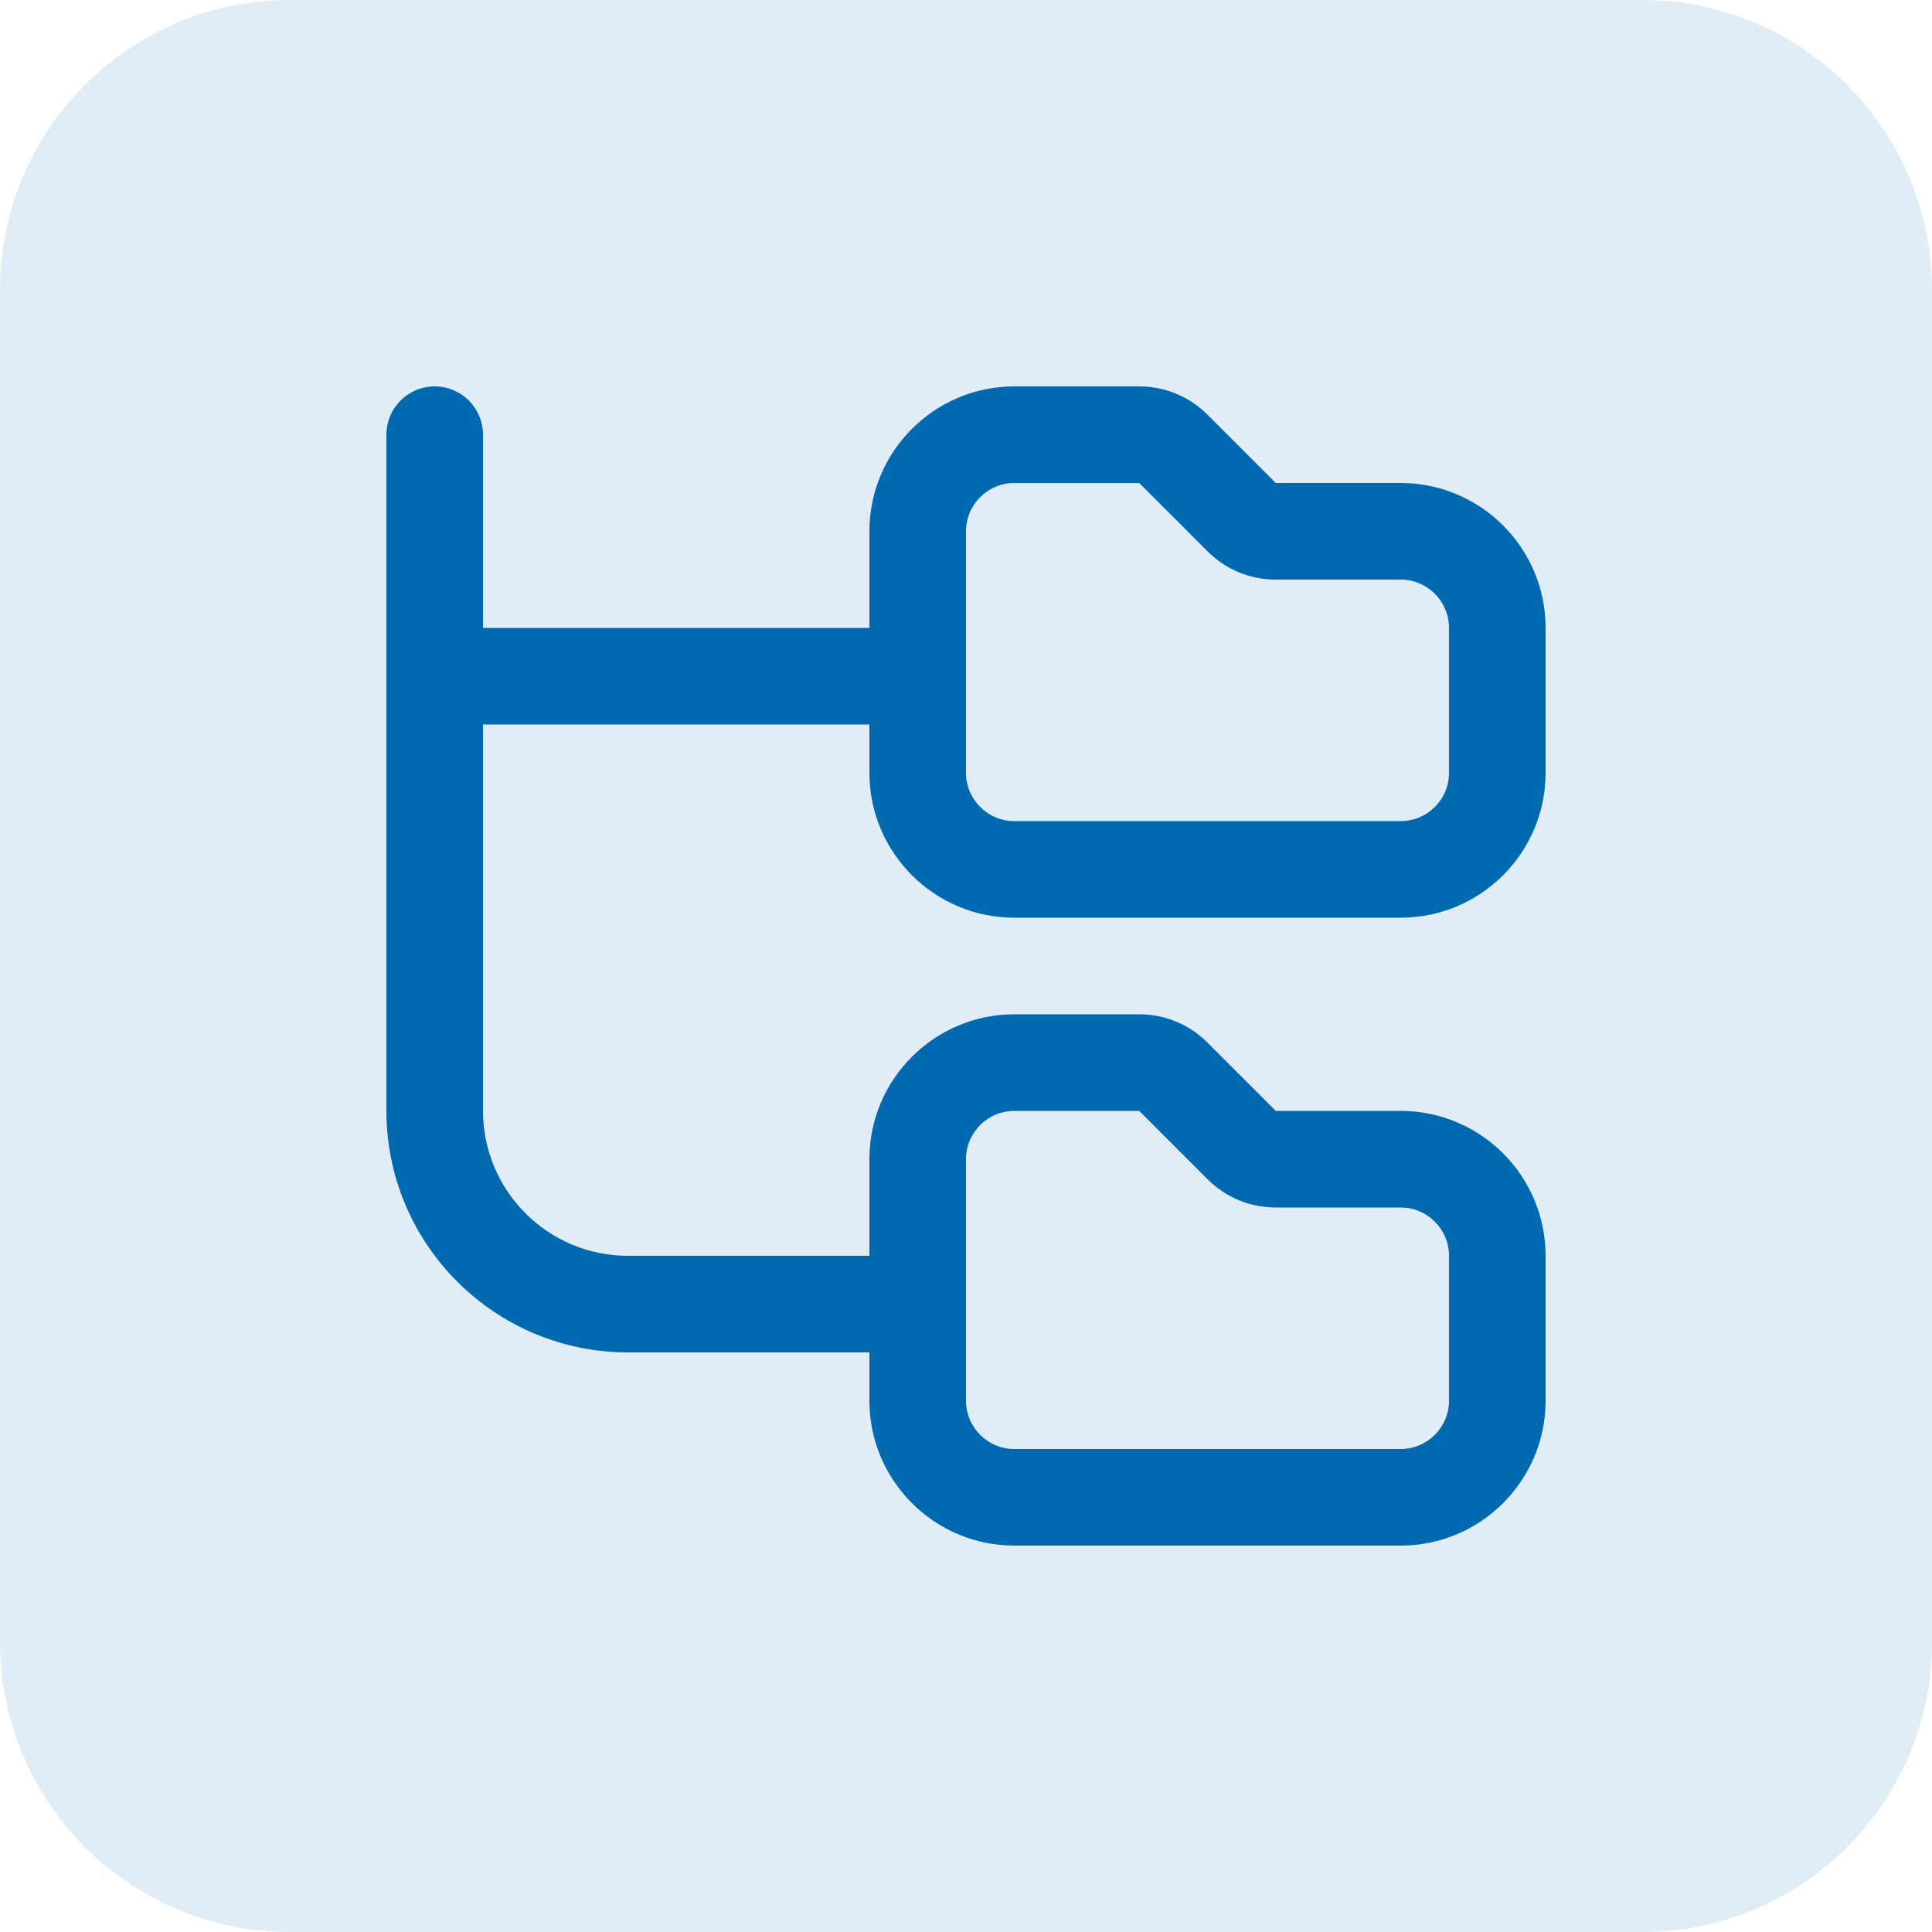
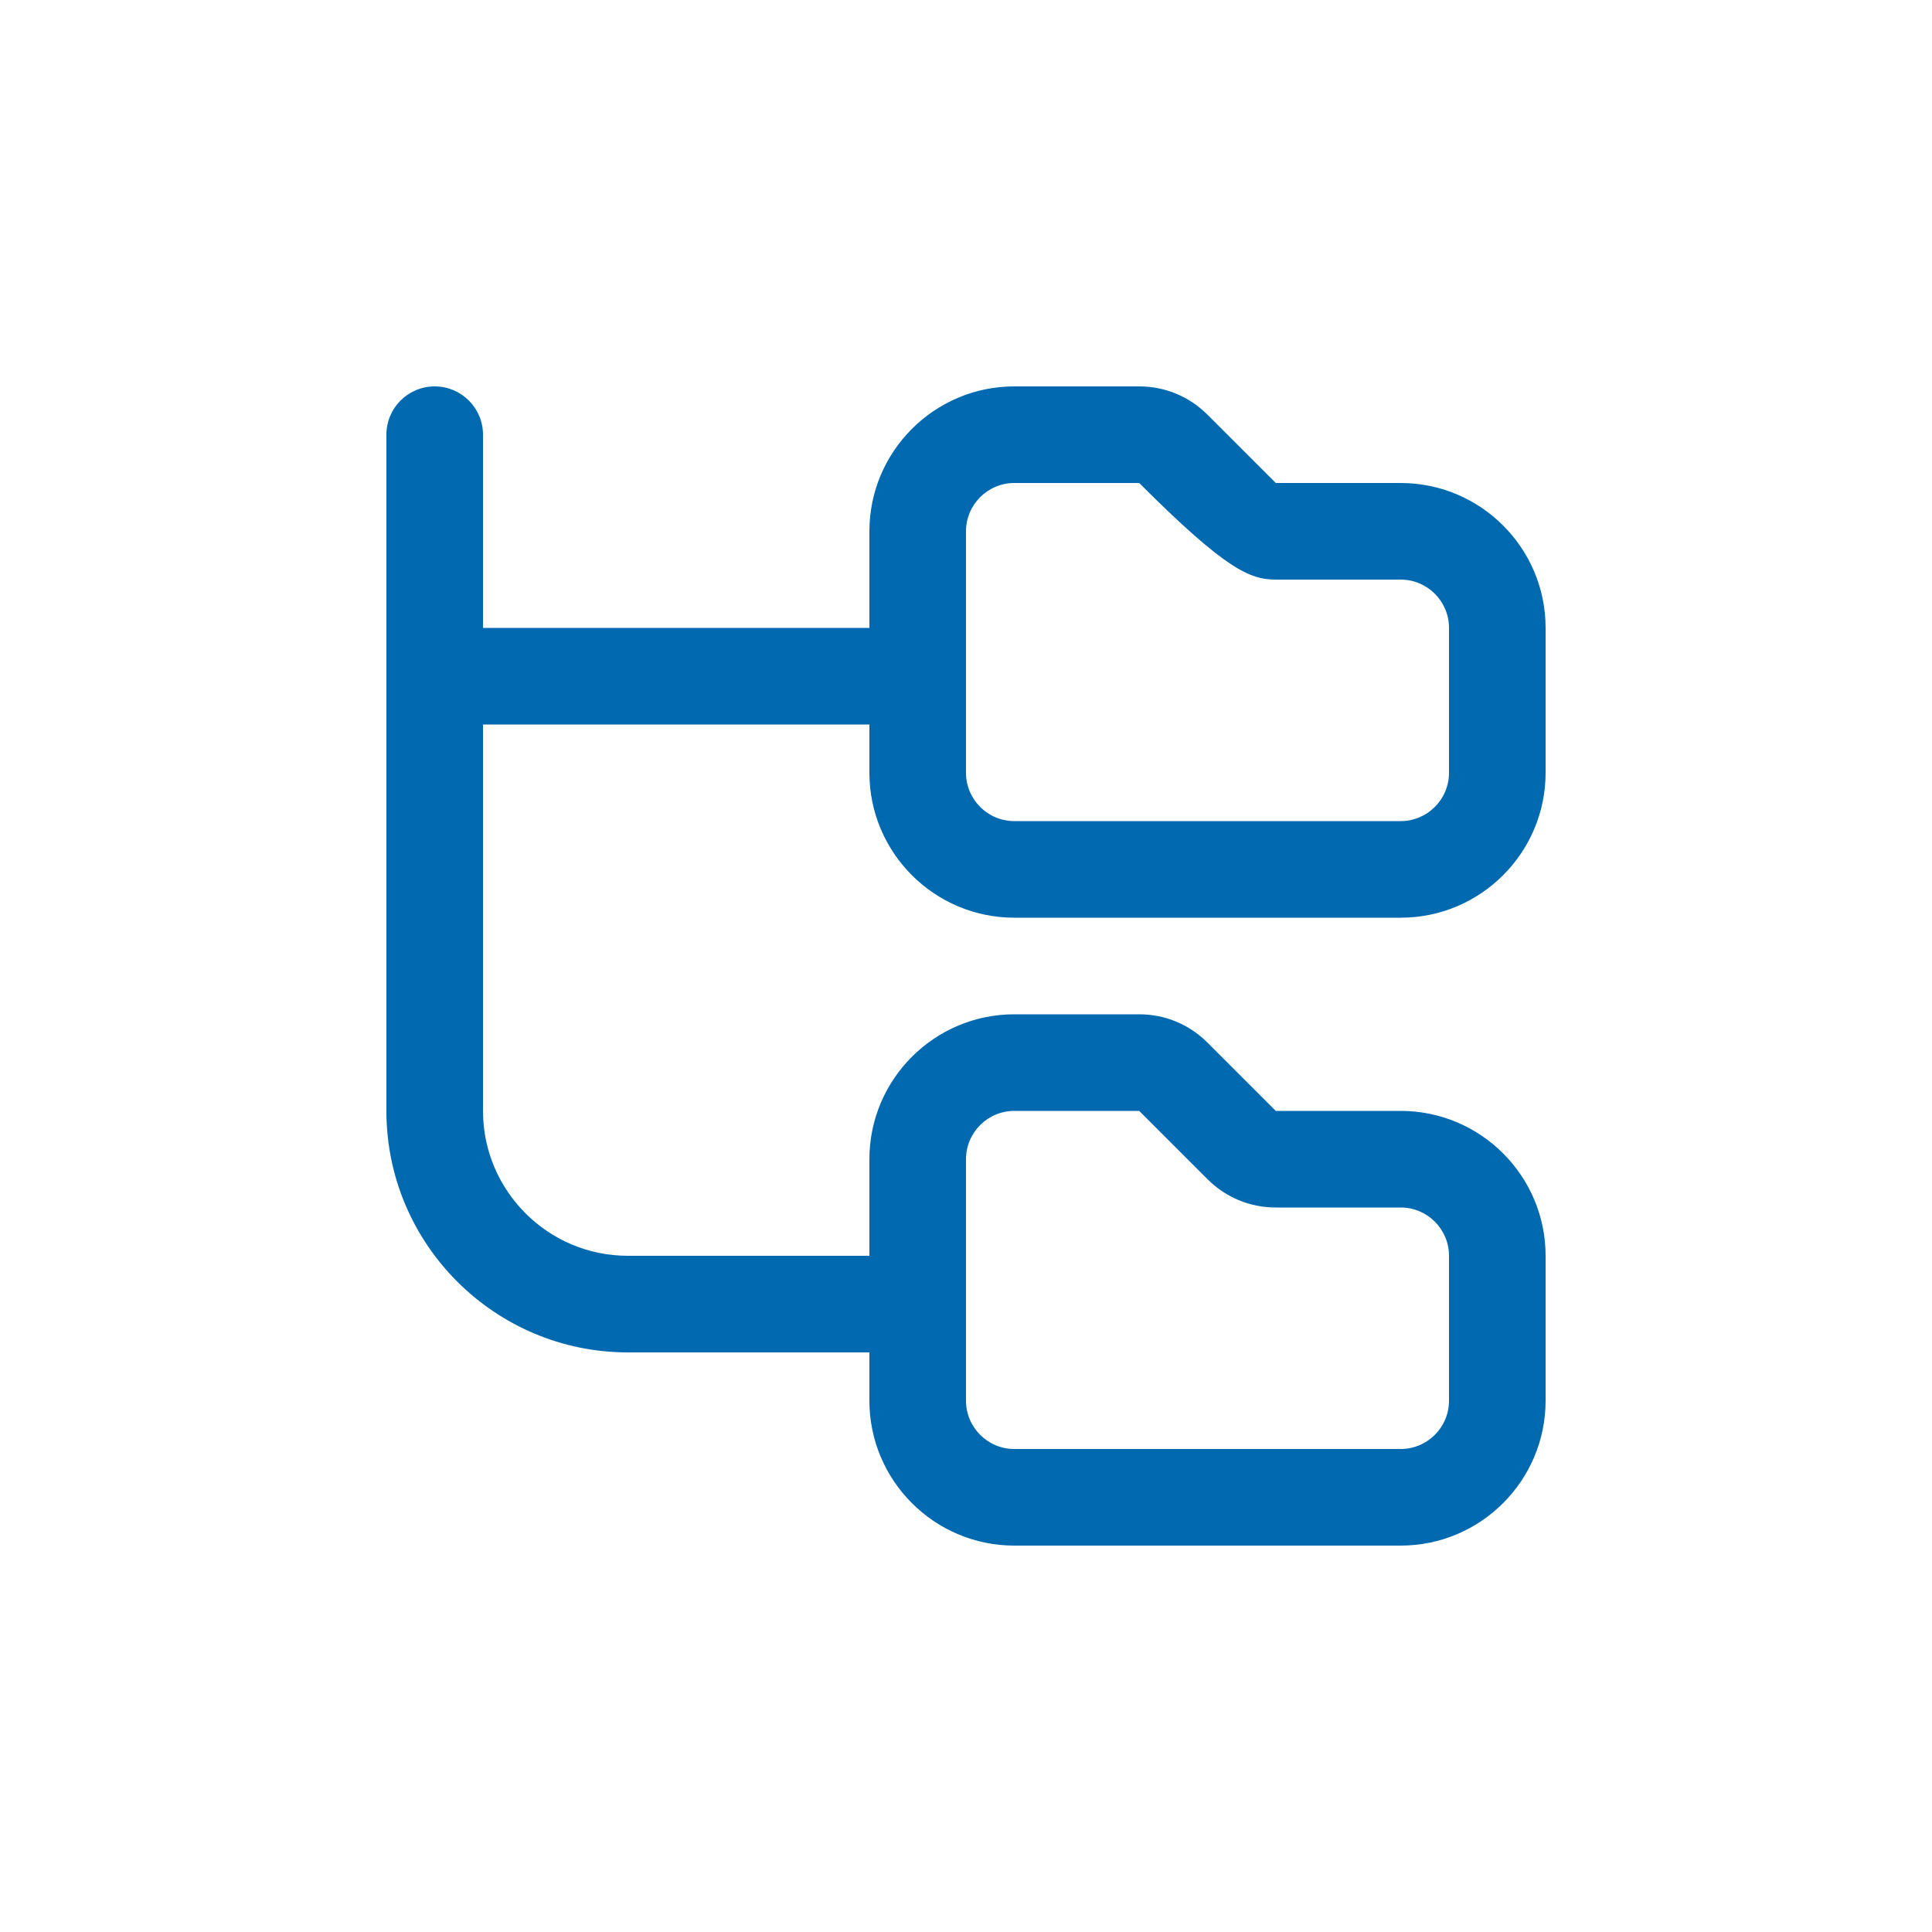
<svg xmlns="http://www.w3.org/2000/svg" width="80" height="80" viewBox="0 0 80 80" fill="none">
  <g opacity="0.12">
-     <path d="M0 12C0 5.373 5.373 0 12 0H68C74.627 0 80 5.373 80 12V68C80 74.627 74.627 80 68 80H12C5.373 80 0 74.627 0 68V12Z" fill="#0069AF" />
-   </g>
+     </g>
  <g clip-path="url(#clip0_168_619)">
-     <path d="M42 38H58C61.308 38 64 35.308 64 32V26C64 22.692 61.308 20 58 20H52.828L50 17.172C49.244 16.416 48.24 16 47.172 16H42C38.692 16 36 18.692 36 22V26H20V18C20 16.894 19.104 16 18 16C16.896 16 16 16.894 16 18V46C16 51.514 20.486 56 26 56H36V58C36 61.308 38.692 64 42 64H58C61.308 64 64 61.308 64 58V52C64 48.692 61.308 46 58 46H52.828L50 43.172C49.244 42.416 48.24 42 47.172 42H42C38.692 42 36 44.692 36 48V52H26C22.692 52 20 49.308 20 46V30H36V32C36 35.308 38.692 38 42 38ZM40 48C40 46.896 40.898 46 42 46H47.172L50 48.828C50.756 49.584 51.76 50 52.828 50H58C59.102 50 60 50.896 60 52V58C60 59.104 59.102 60 58 60H42C40.898 60 40 59.104 40 58V48ZM40 22C40 20.896 40.898 20 42 20H47.172L50 22.828C50.756 23.584 51.76 24 52.828 24H58C59.102 24 60 24.896 60 26V32C60 33.104 59.102 34 58 34H42C40.898 34 40 33.104 40 32V22Z" fill="#0069AF" />
+     <path d="M42 38H58C61.308 38 64 35.308 64 32V26C64 22.692 61.308 20 58 20H52.828L50 17.172C49.244 16.416 48.24 16 47.172 16H42C38.692 16 36 18.692 36 22V26H20V18C20 16.894 19.104 16 18 16C16.896 16 16 16.894 16 18V46C16 51.514 20.486 56 26 56H36V58C36 61.308 38.692 64 42 64H58C61.308 64 64 61.308 64 58V52C64 48.692 61.308 46 58 46H52.828L50 43.172C49.244 42.416 48.24 42 47.172 42H42C38.692 42 36 44.692 36 48V52H26C22.692 52 20 49.308 20 46V30H36V32C36 35.308 38.692 38 42 38ZM40 48C40 46.896 40.898 46 42 46H47.172L50 48.828C50.756 49.584 51.76 50 52.828 50H58C59.102 50 60 50.896 60 52V58C60 59.104 59.102 60 58 60H42C40.898 60 40 59.104 40 58V48ZM40 22C40 20.896 40.898 20 42 20H47.172C50.756 23.584 51.76 24 52.828 24H58C59.102 24 60 24.896 60 26V32C60 33.104 59.102 34 58 34H42C40.898 34 40 33.104 40 32V22Z" fill="#0069AF" />
  </g>
  <defs>
    <clipPath id="clip0_168_619">
      <rect width="48" height="48" fill="white" transform="translate(16 16)" />
    </clipPath>
  </defs>
</svg>